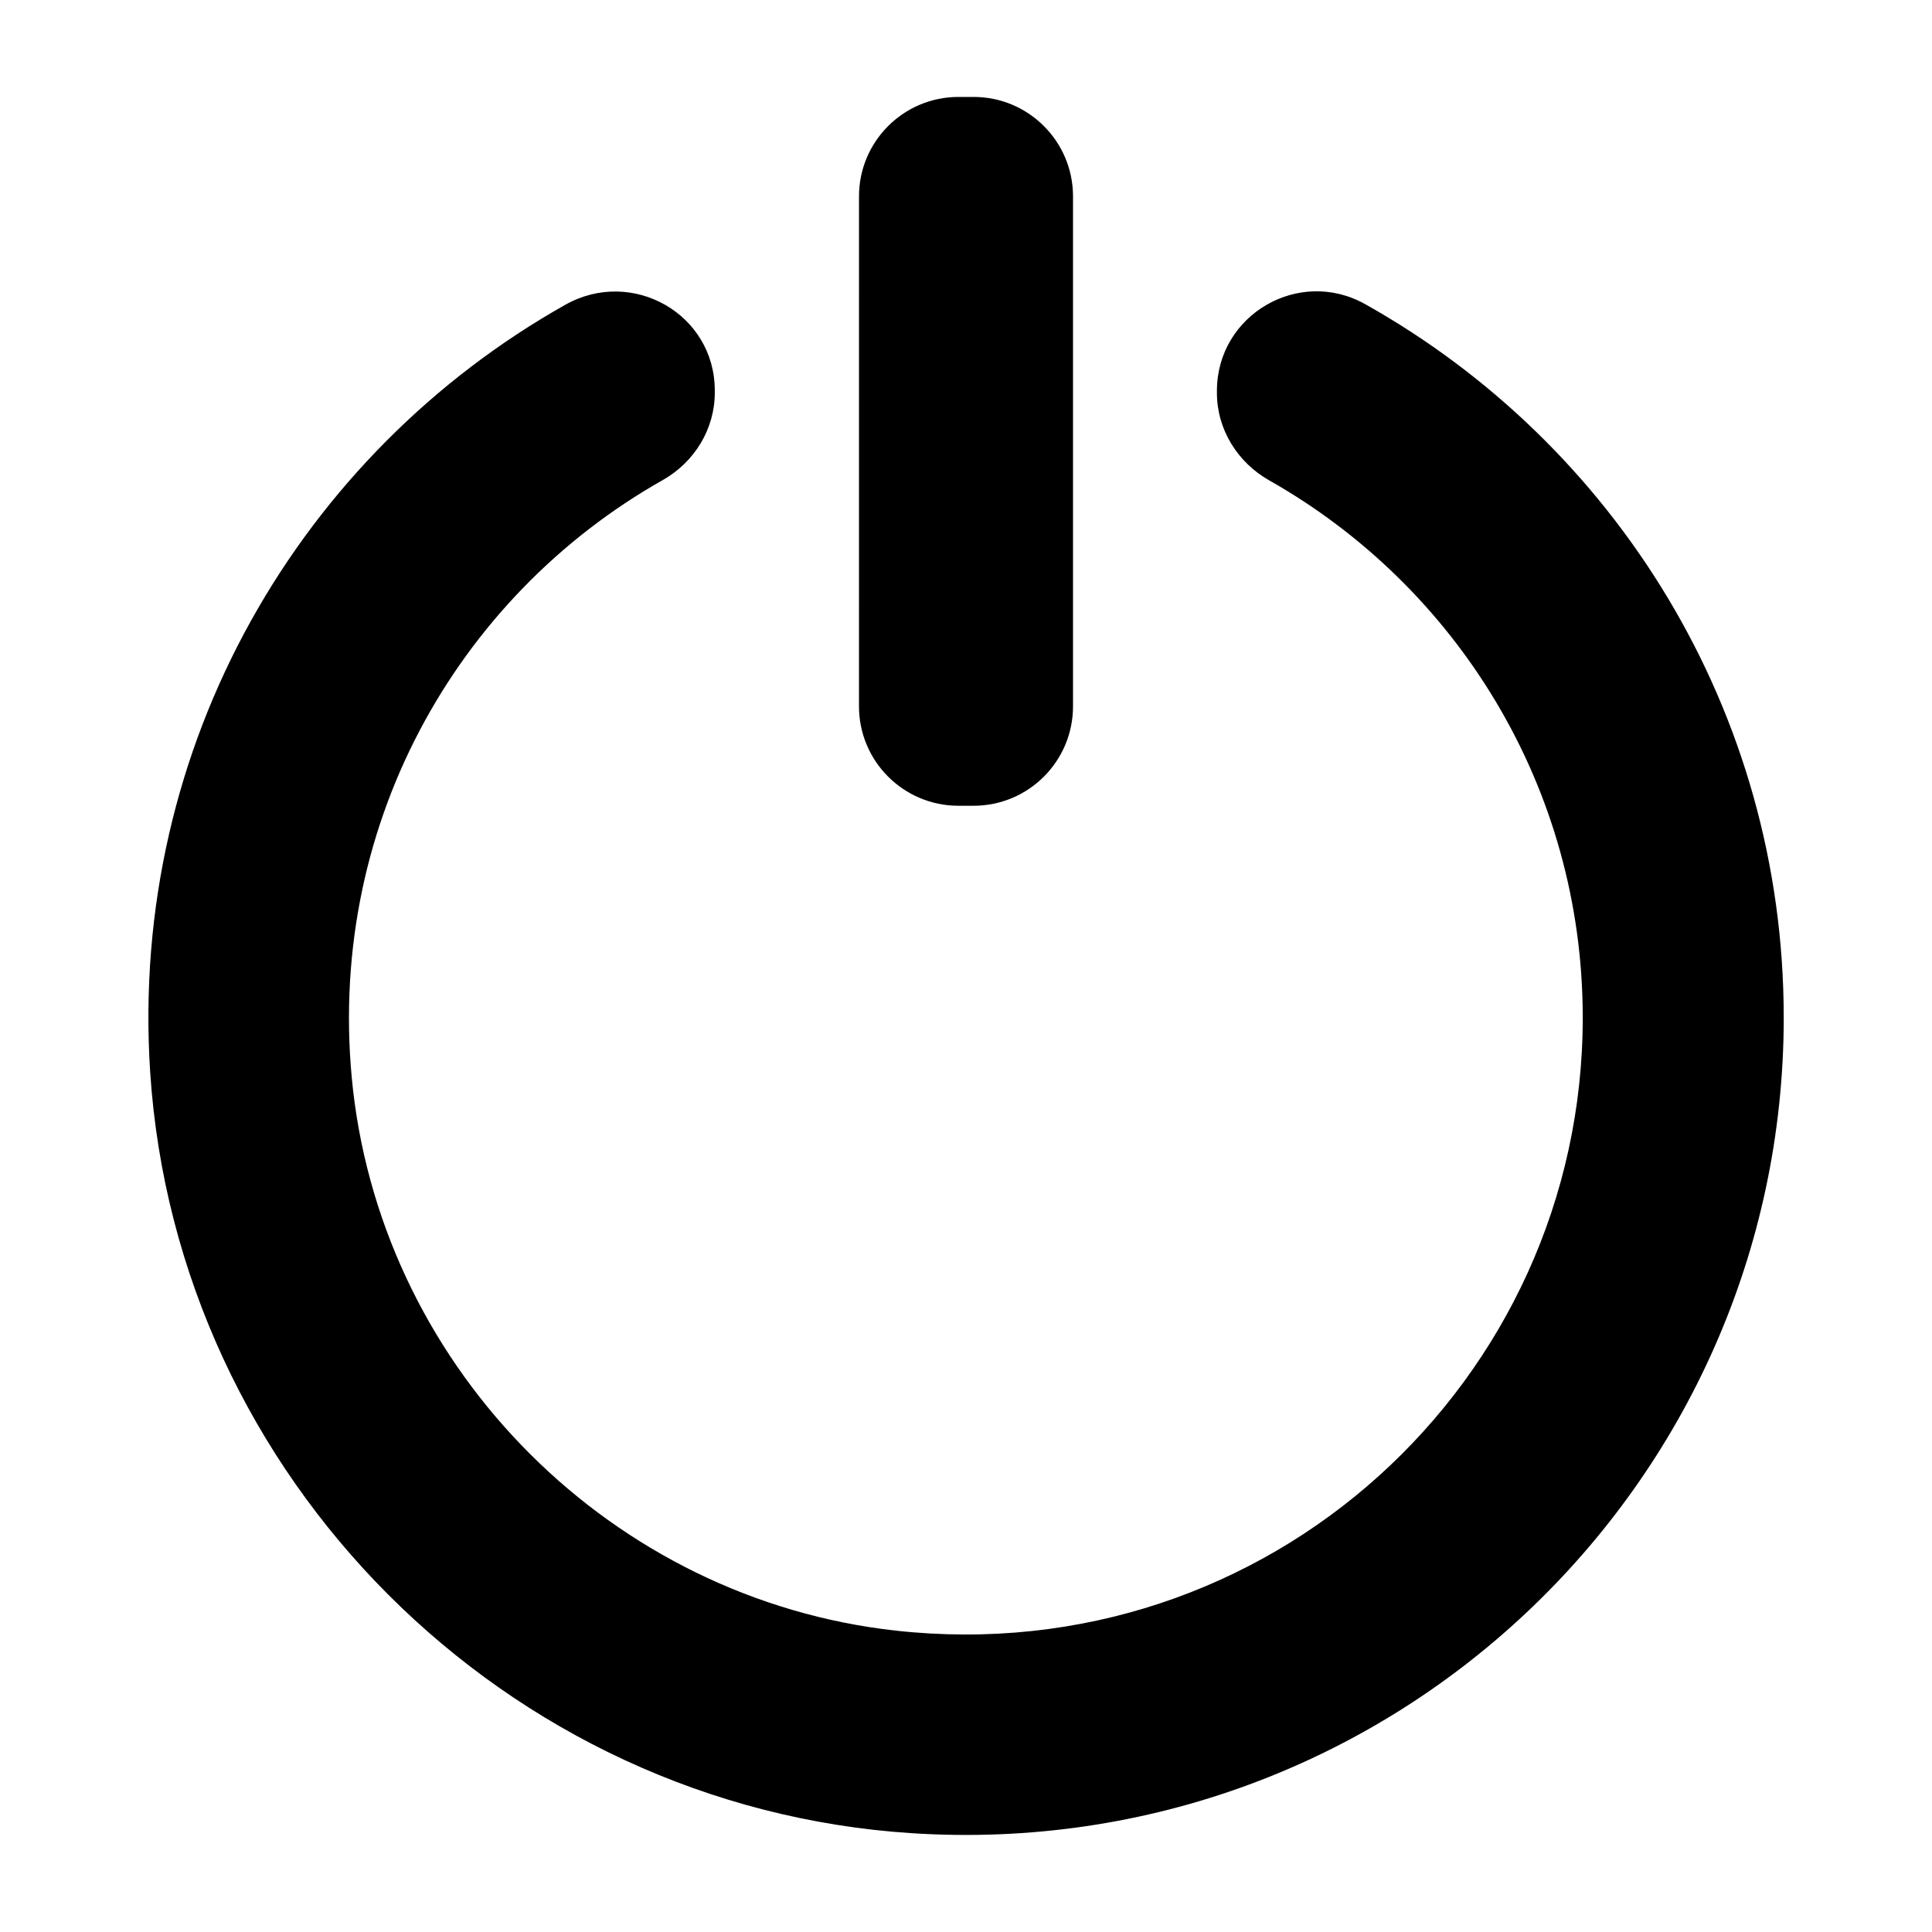
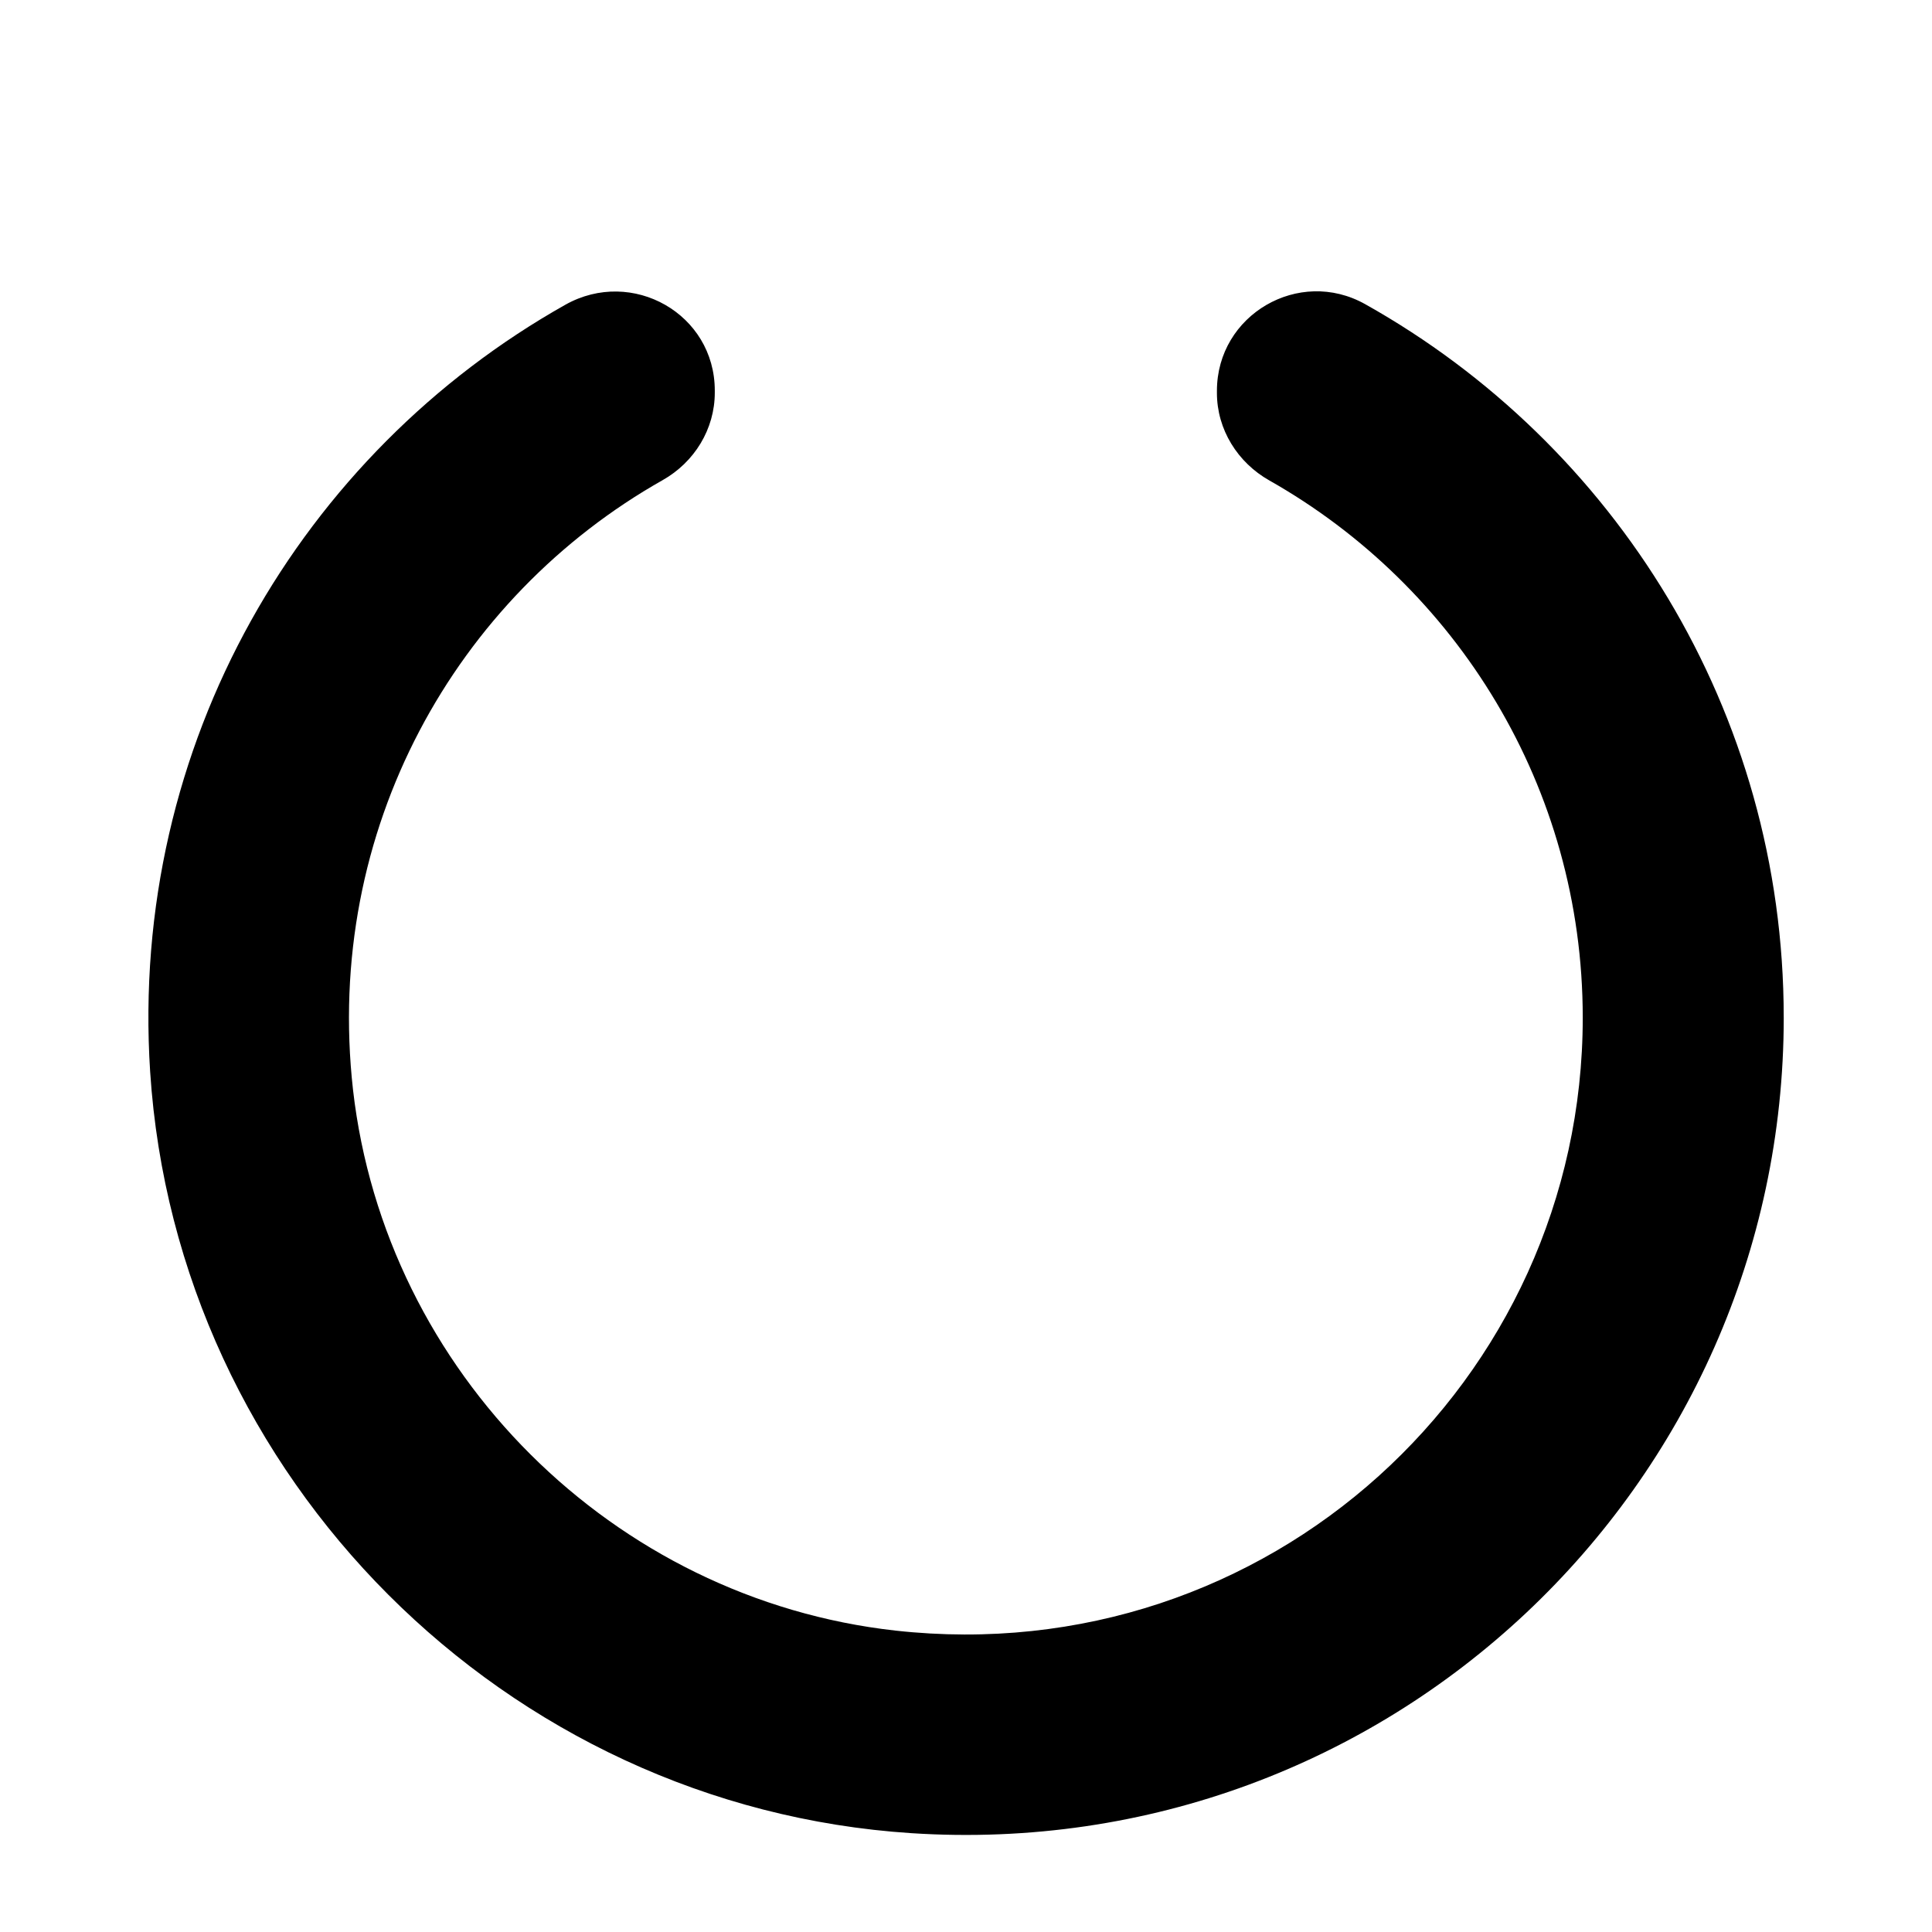
<svg xmlns="http://www.w3.org/2000/svg" fill="#000000" width="800px" height="800px" version="1.1" viewBox="144 144 512 512">
  <g>
    <path d="m616.71 413.6c0 124.44-105.01 224.41-231.18 216.21-107.6-6.981-194.76-94.215-201.74-201.81-5.613-87.016 40.23-163.95 110.05-203.25 17.707-9.934 39.586 2.445 39.586 22.742v0.574c0 9.645-5.398 18.426-13.82 23.176-54.77 30.949-89.82 92.559-82.051 161.58 8.566 74.852 68.879 134.95 143.73 143.3 98.676 10.941 182.16-66 182.16-162.44 0-61.105-33.469-114.29-83.055-142.36-8.422-4.75-13.891-13.531-13.891-23.176v-0.574c0-20.152 21.734-32.82 39.297-22.961 66.141 37.066 110.91 107.82 110.91 189z" />
-     <path d="m428.36 196.03v135.16c0 14.539-11.805 26.344-26.344 26.344h-4.031c-14.539 0-26.344-11.805-26.344-26.344l0.004-135.16c0-14.539 11.805-26.34 26.344-26.34h4.031c14.535 0 26.34 11.801 26.34 26.34z" />
  </g>
</svg>